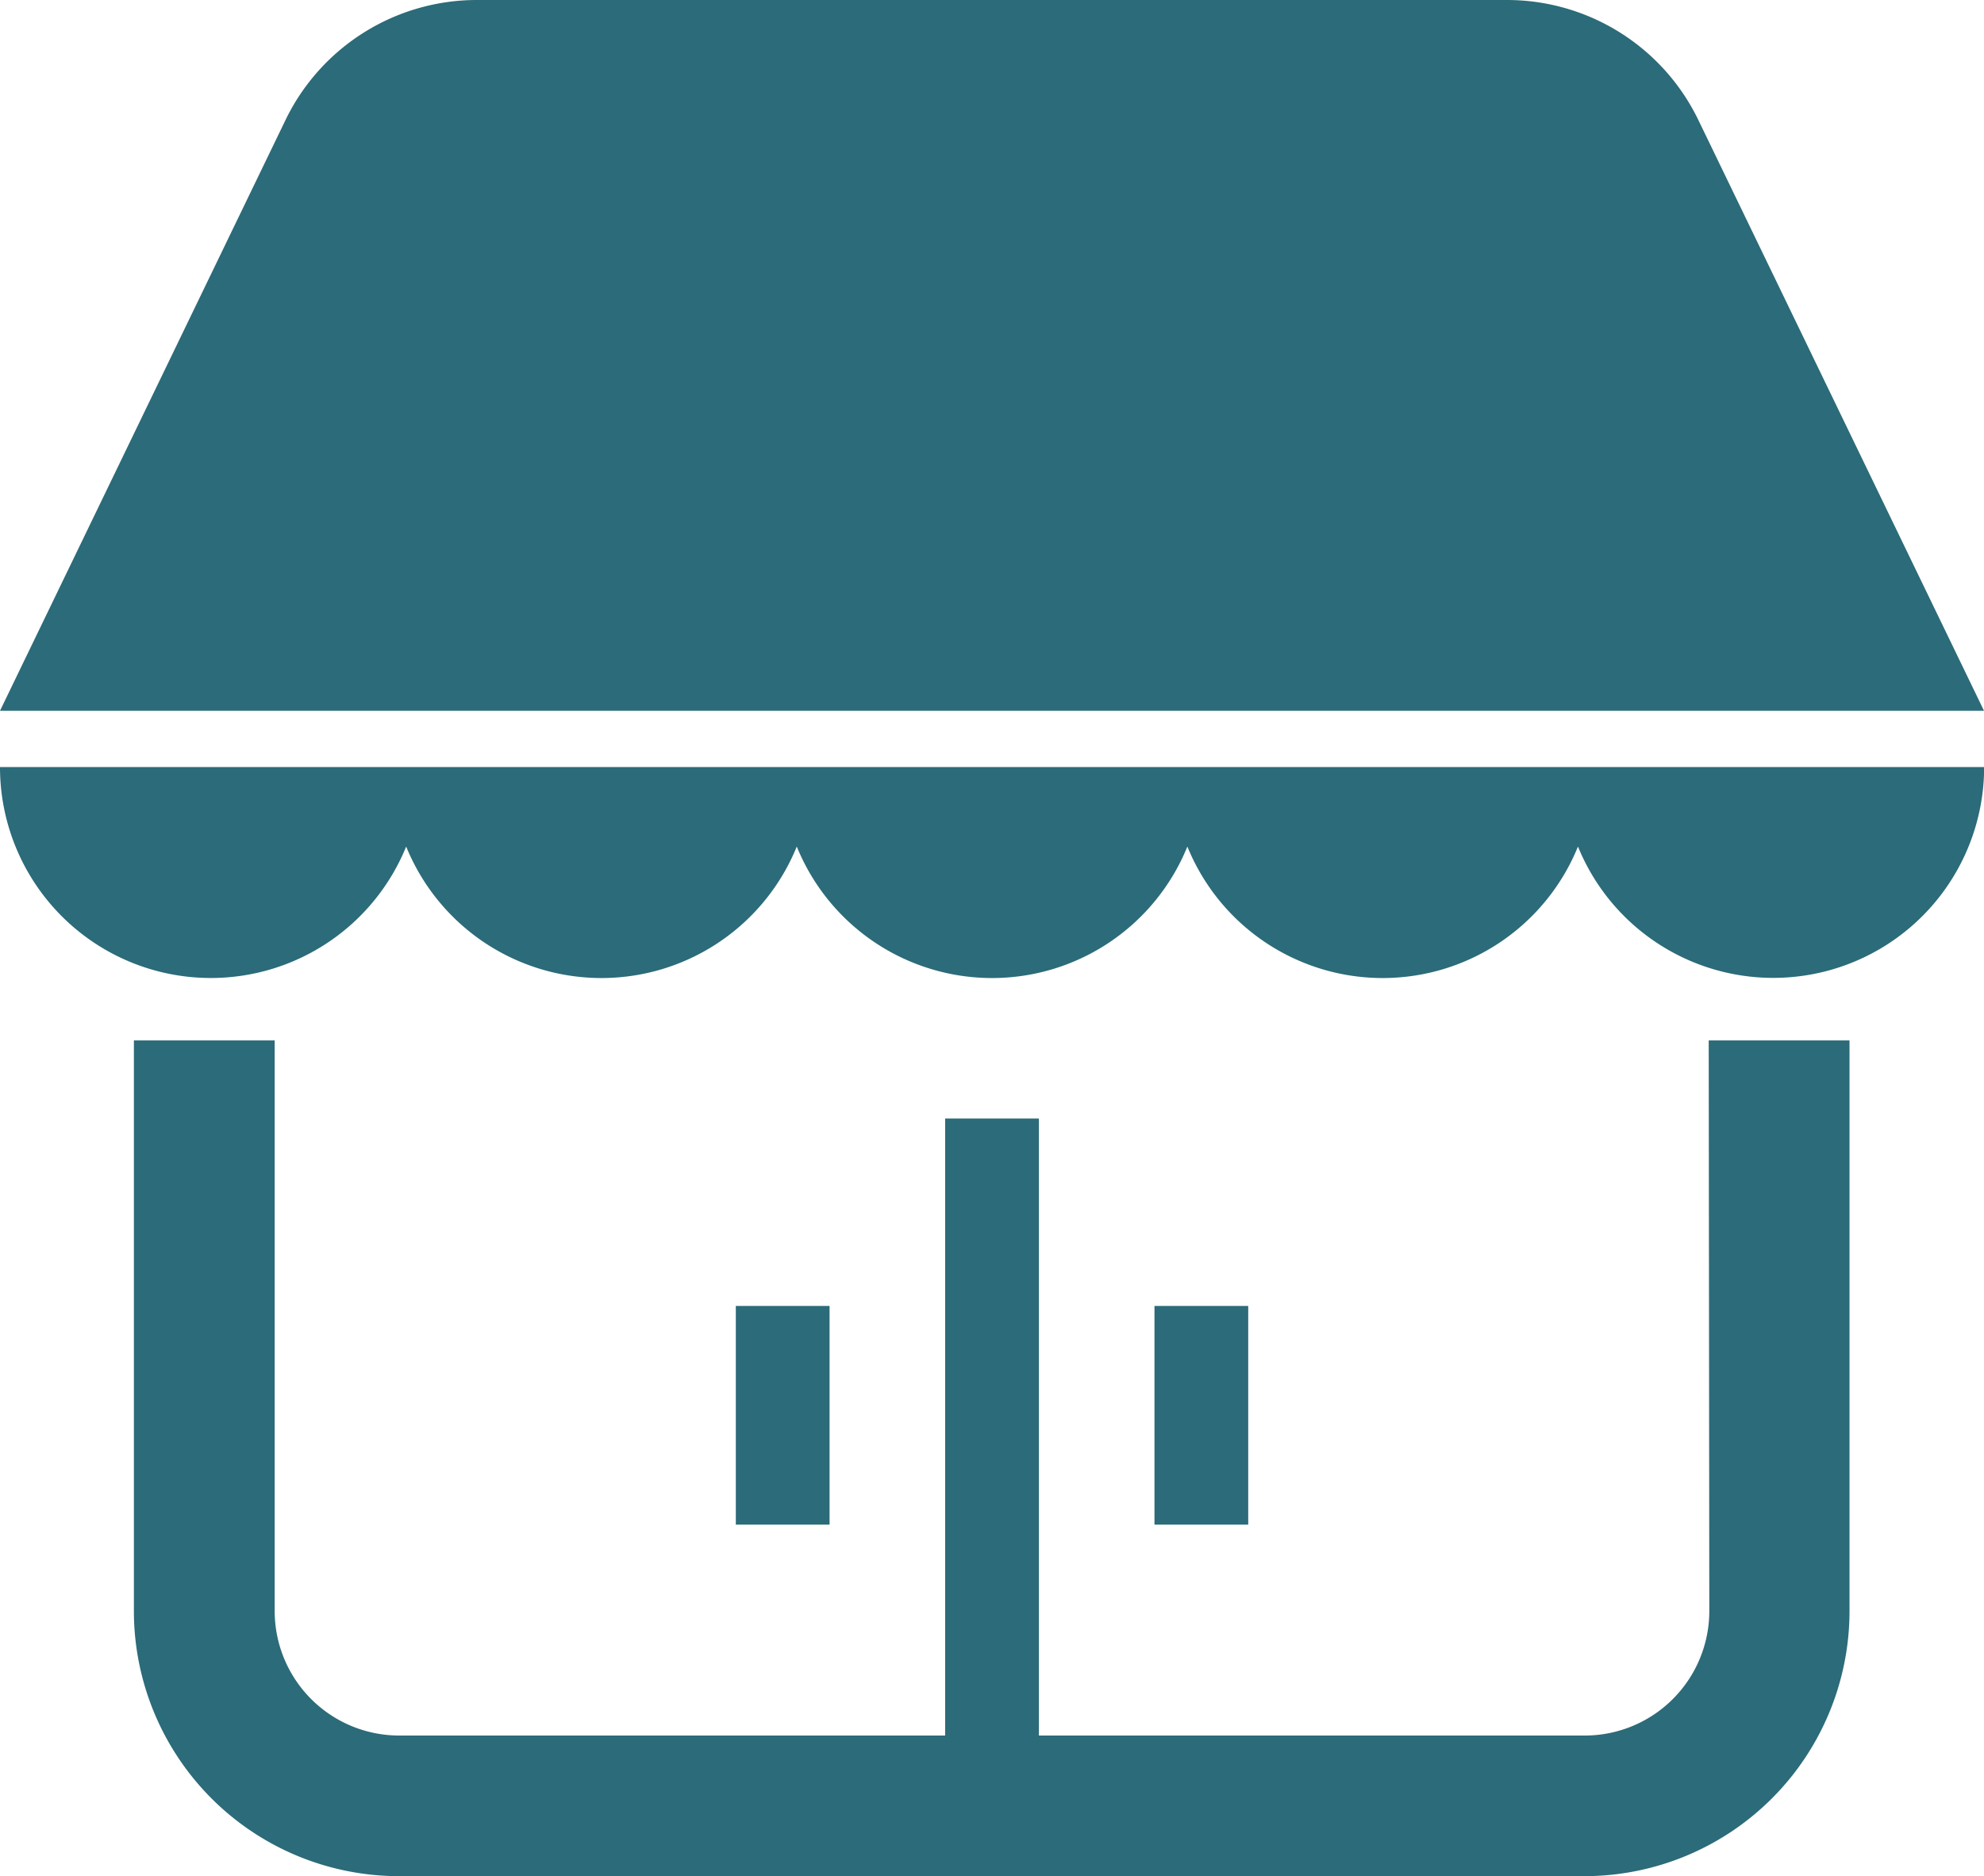
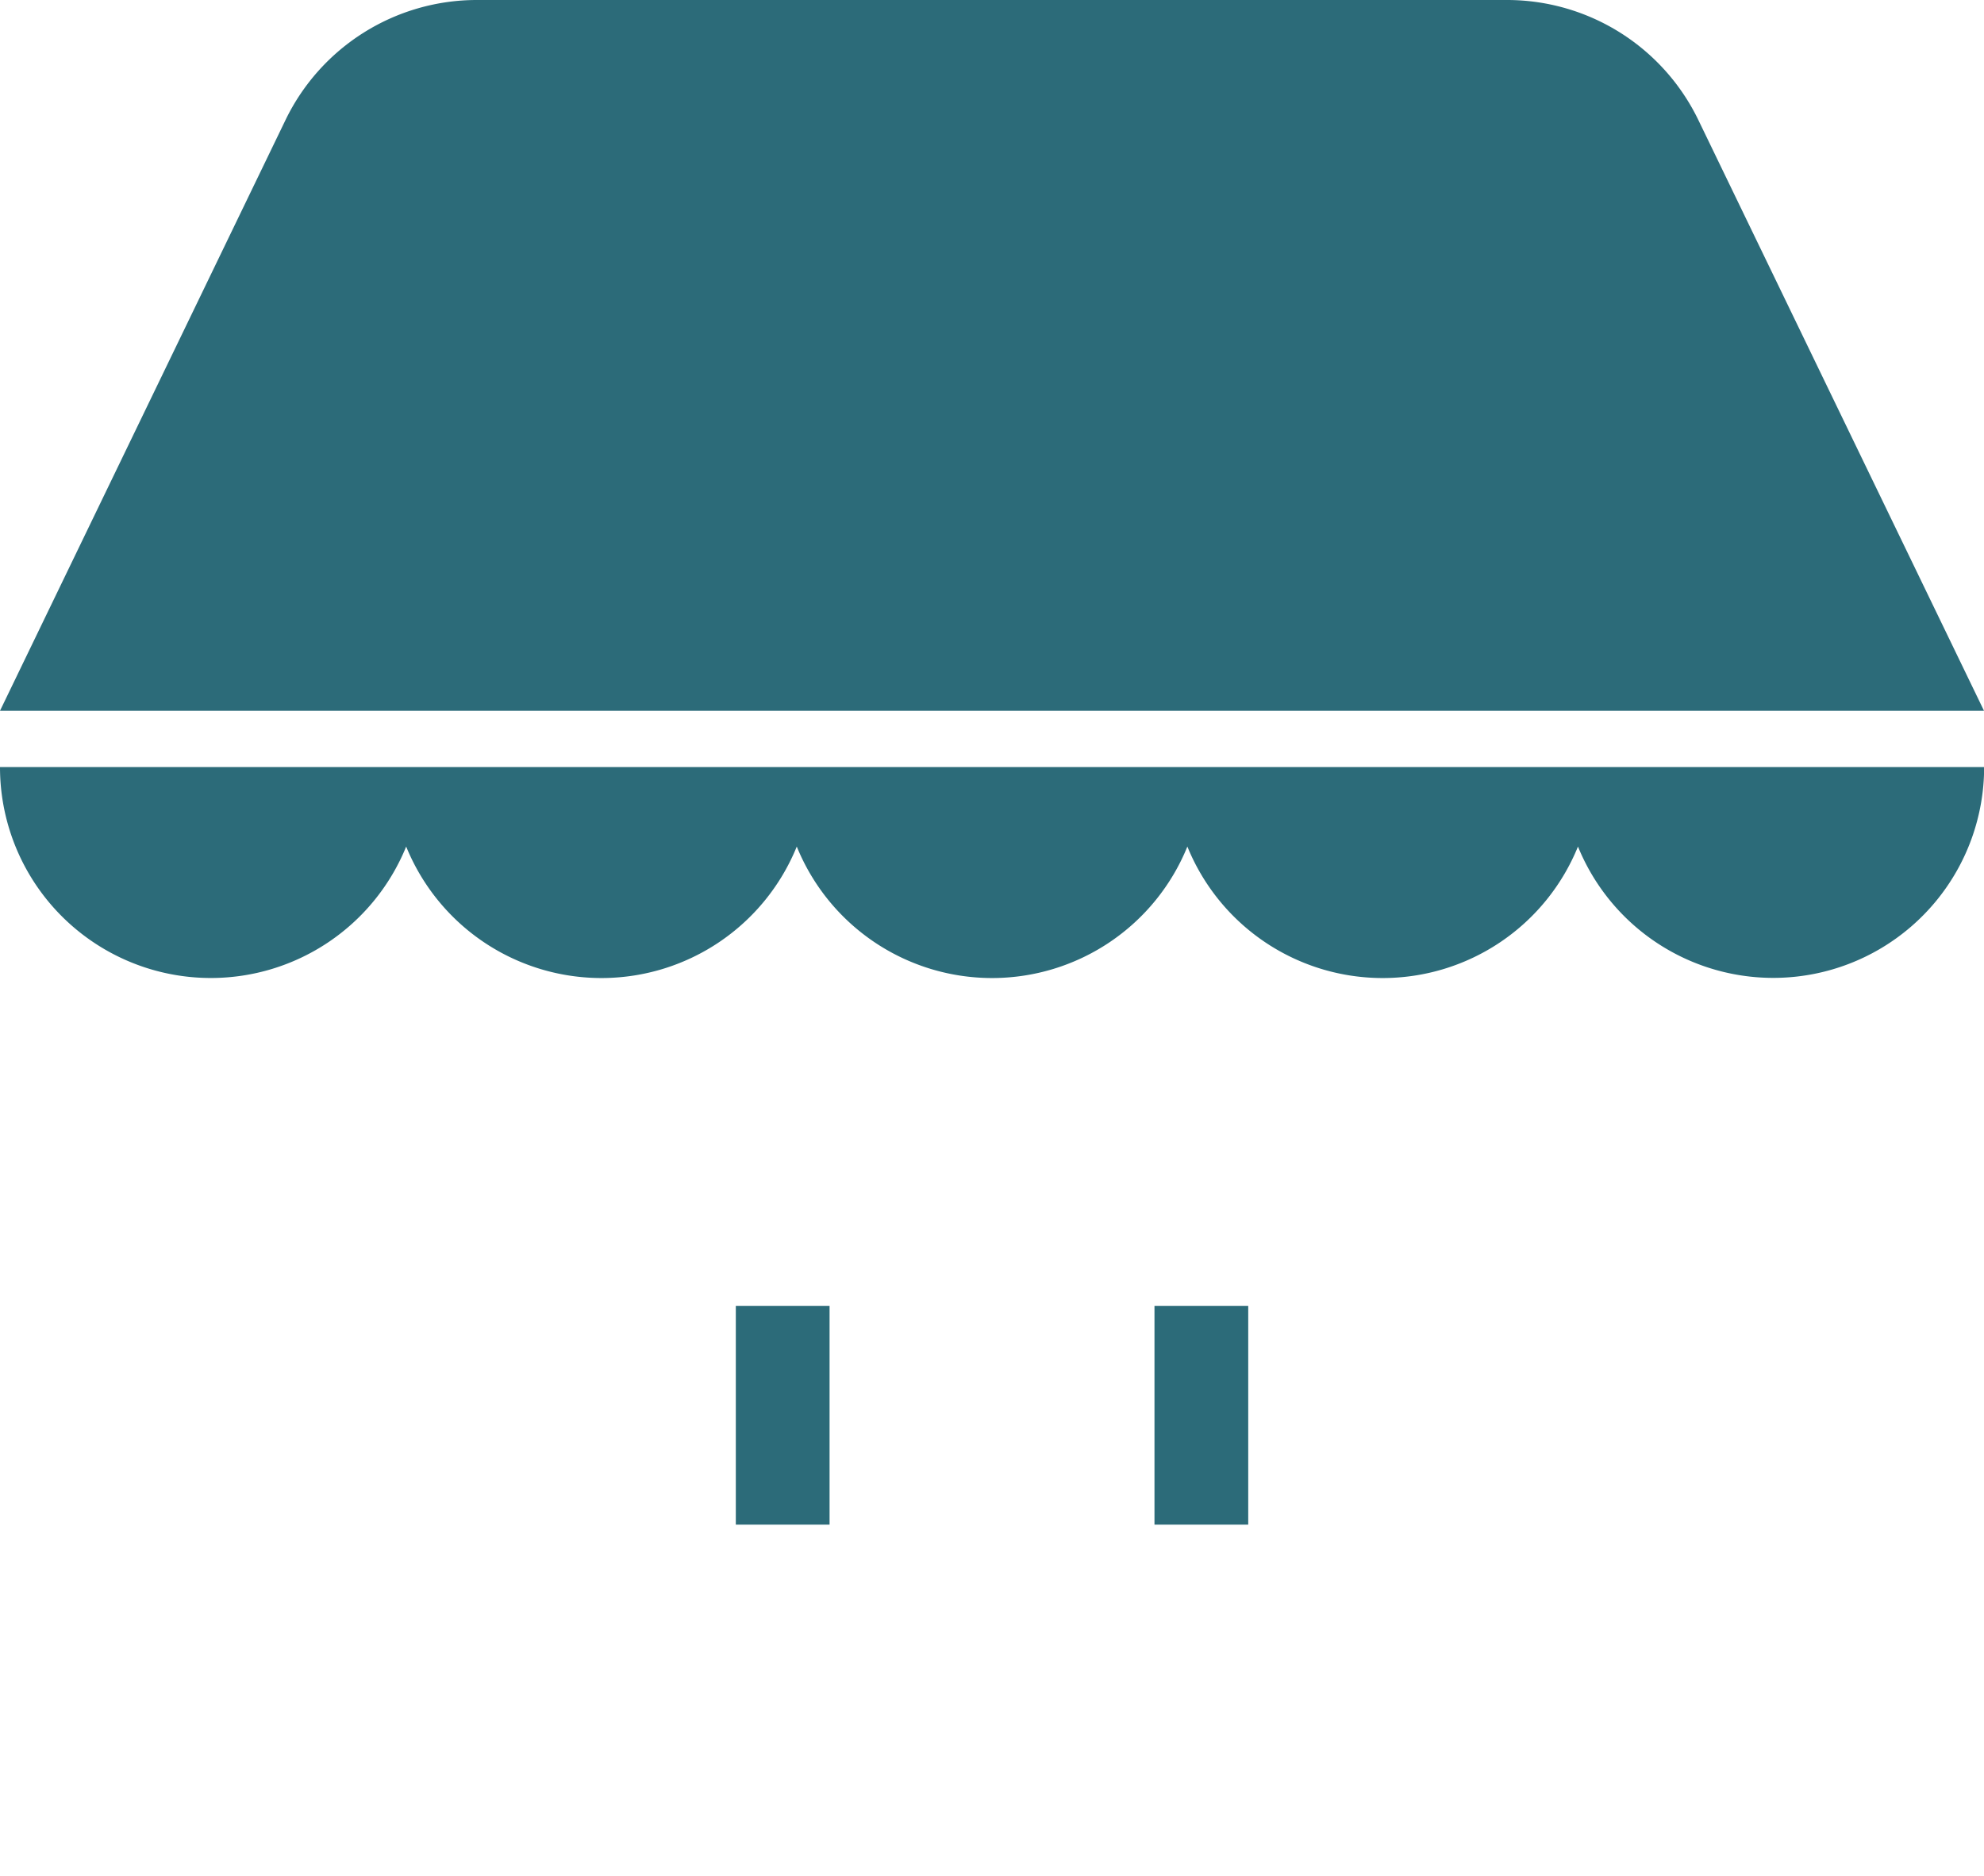
<svg xmlns="http://www.w3.org/2000/svg" width="43.683" height="41.31" viewBox="0 0 43.683 41.31">
  <g id="ショップアイコン6" transform="translate(0 -13.91)">
    <path id="パス_225" data-name="パス 225" d="M4.643,216.5a4.642,4.642,0,0,0,4.3-2.894,4.641,4.641,0,0,0,8.6,0,4.641,4.641,0,0,0,8.6,0,4.641,4.641,0,0,0,8.6,0,4.643,4.643,0,0,0,8.943-1.75H0A4.643,4.643,0,0,0,4.643,216.5Z" transform="translate(0 -181.056)" fill="#2c6b79" />
    <path id="パス_226" data-name="パス 226" d="M37.394,16.553A4.68,4.68,0,0,0,33.18,13.91H10.5a4.68,4.68,0,0,0-4.214,2.643L0,29.56H43.683Z" fill="#2c6b79" />
-     <path id="パス_227" data-name="パス 227" d="M69.288,294.969a2.743,2.743,0,0,1-2.742,2.742H54.527V284.125H52.463v13.586H40.443a2.743,2.743,0,0,1-2.742-2.742V282.405h-3.1v12.564a5.839,5.839,0,0,0,5.837,5.838h26.1a5.839,5.839,0,0,0,5.837-5.838V282.405h-3.1Z" transform="translate(-31.653 -245.587)" fill="#2c6b79" />
    <rect id="長方形_3480" data-name="長方形 3480" width="2.064" height="4.815" transform="translate(16.201 42.665)" fill="#2c6b79" />
    <rect id="長方形_3481" data-name="長方形 3481" width="2.064" height="4.815" transform="translate(25.419 42.665)" fill="#2c6b79" />
  </g>
</svg>